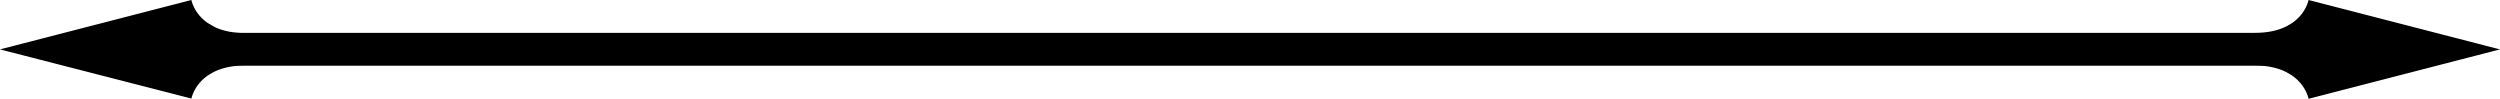
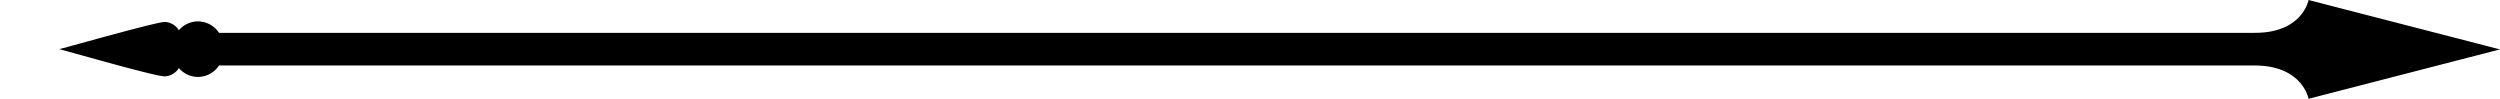
<svg xmlns="http://www.w3.org/2000/svg" viewBox="0 0 534.49 21.12">
  <defs>
    <style>.cls-1{fill-rule:evenodd;}</style>
  </defs>
  <title>spike</title>
  <g id="Слой_2" data-name="Слой 2">
    <g id="Layer_1" data-name="Layer 1">
-       <path class="cls-1" d="M0,10.56,40.92,0s1.26,7.07,11.54,7.07H487.66a5.46,5.46,0,0,1,4.51-2.45,5.4,5.4,0,0,1,4.08,1.9,3.72,3.72,0,0,1,3-1.78c2.08,0,19.13,4.93,22.57,5.82-3.2.83-20.8,5.82-22.57,5.82a3.72,3.72,0,0,1-3-1.78,5.4,5.4,0,0,1-4.08,1.9A5.46,5.46,0,0,1,487.66,14H52.47c-10.29,0-11.54,7.07-11.54,7.07L0,10.56Z" />
      <path class="cls-1" d="M534.49,10.56,493.56,21.12S492.3,14,482,14H46.83a5.46,5.46,0,0,1-4.51,2.45,5.4,5.4,0,0,1-4.08-1.9,3.72,3.72,0,0,1-3,1.78c-2.08,0-19.13-4.93-22.57-5.82,3.2-.83,20.8-5.82,22.57-5.82a3.72,3.72,0,0,1,3,1.78,5.4,5.4,0,0,1,4.08-1.9,5.46,5.46,0,0,1,4.51,2.45H482C492.3,7.07,493.56,0,493.56,0l40.92,10.56Z" />
    </g>
  </g>
</svg>